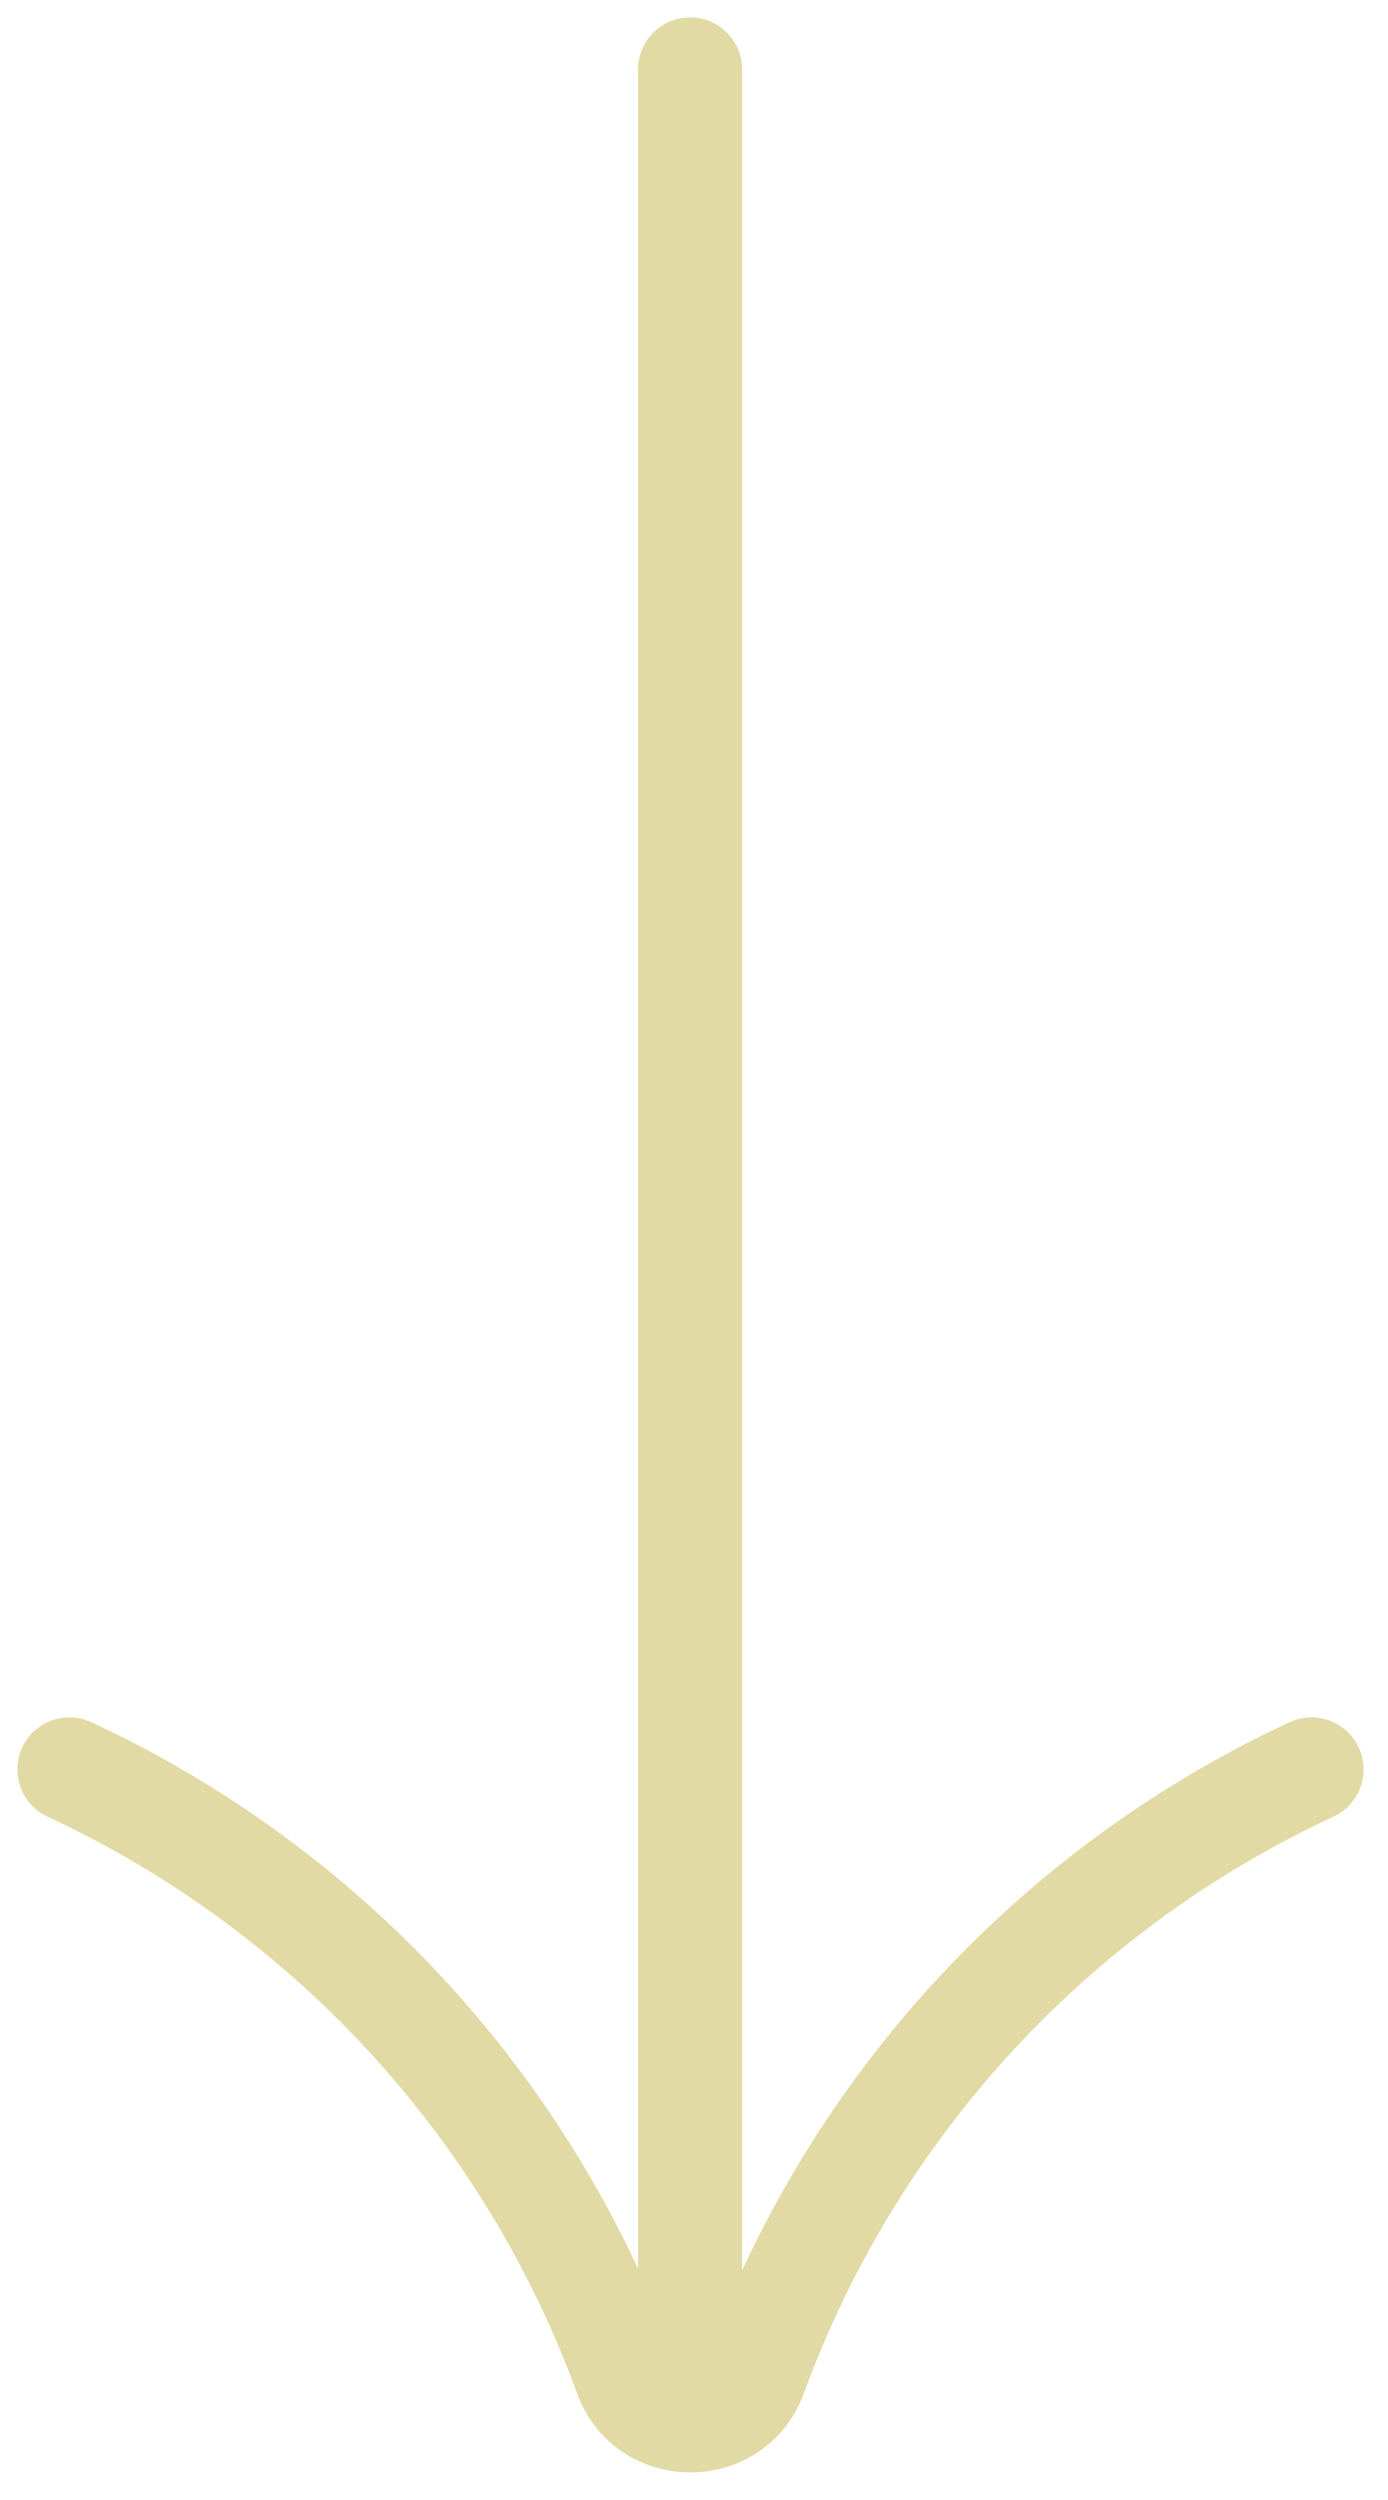
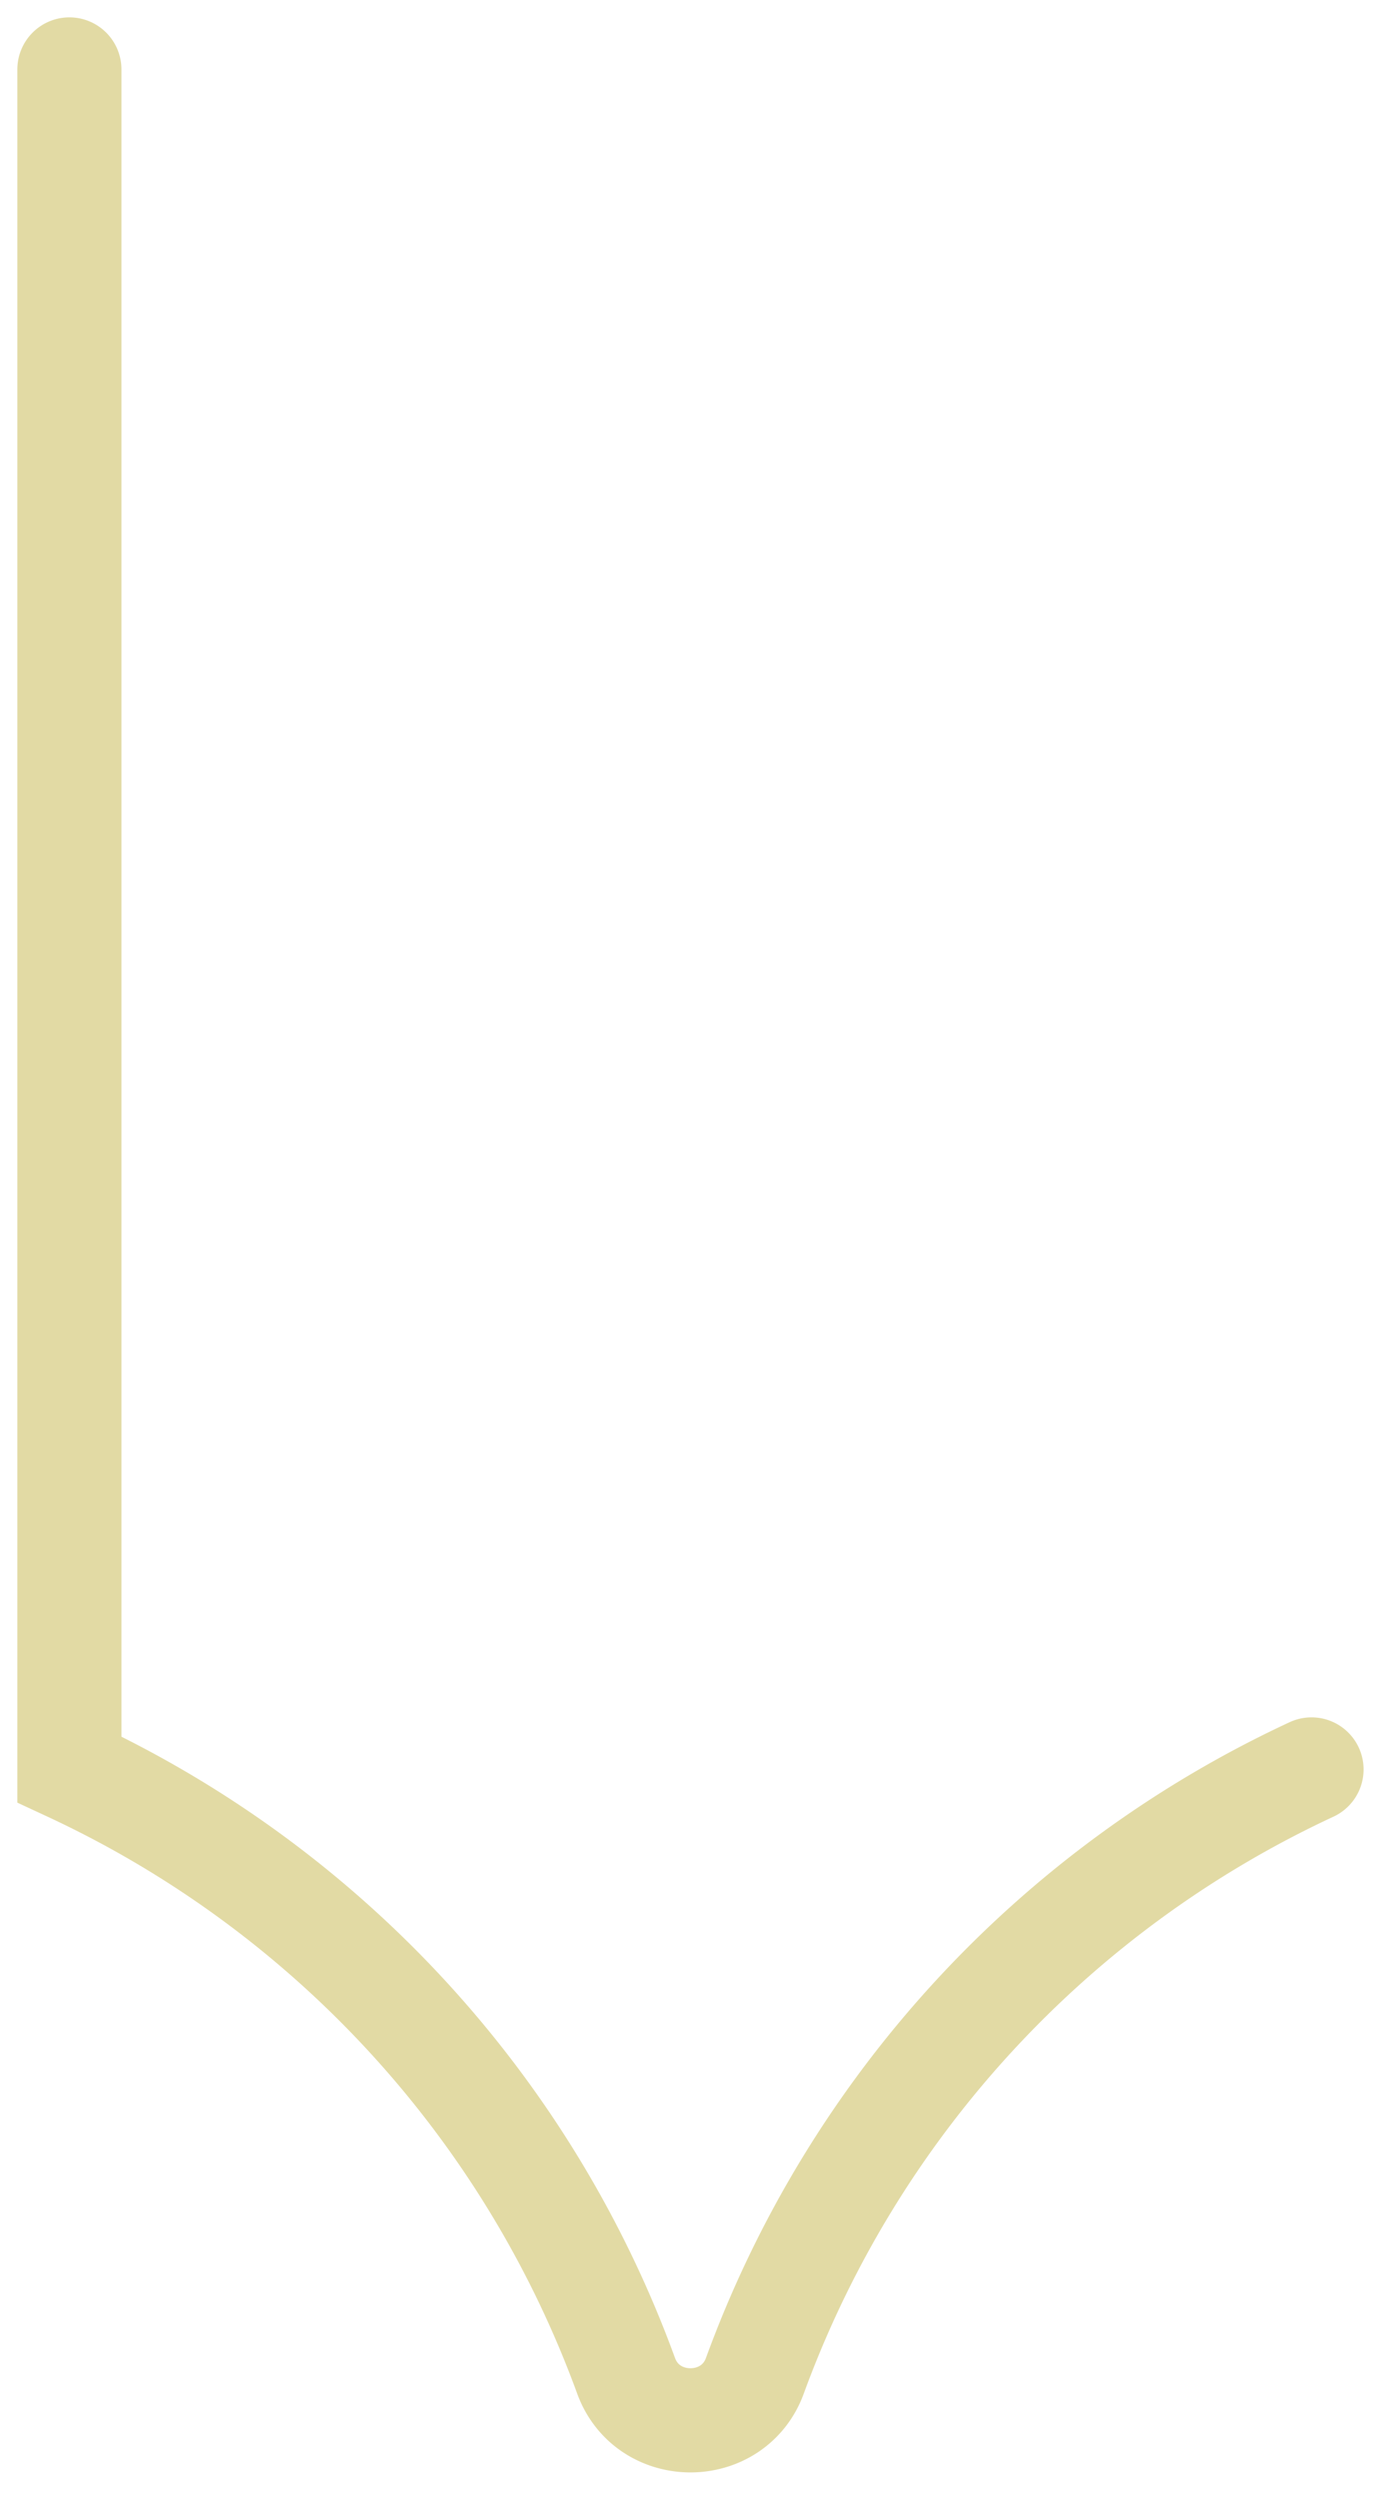
<svg xmlns="http://www.w3.org/2000/svg" width="40" height="72" fill="none">
-   <path stroke="#E2DAA4" stroke-linecap="round" stroke-miterlimit="10" stroke-width="3" d="M37.796 50.96a30.969 30.969 0 0 0-16.04 17.457c-.623 1.718-3.093 1.718-3.715 0A30.969 30.969 0 0 0 2 50.959m17.887 18.746V2" />
+   <path stroke="#E2DAA4" stroke-linecap="round" stroke-miterlimit="10" stroke-width="3" d="M37.796 50.96a30.969 30.969 0 0 0-16.04 17.457c-.623 1.718-3.093 1.718-3.715 0A30.969 30.969 0 0 0 2 50.959V2" />
</svg>